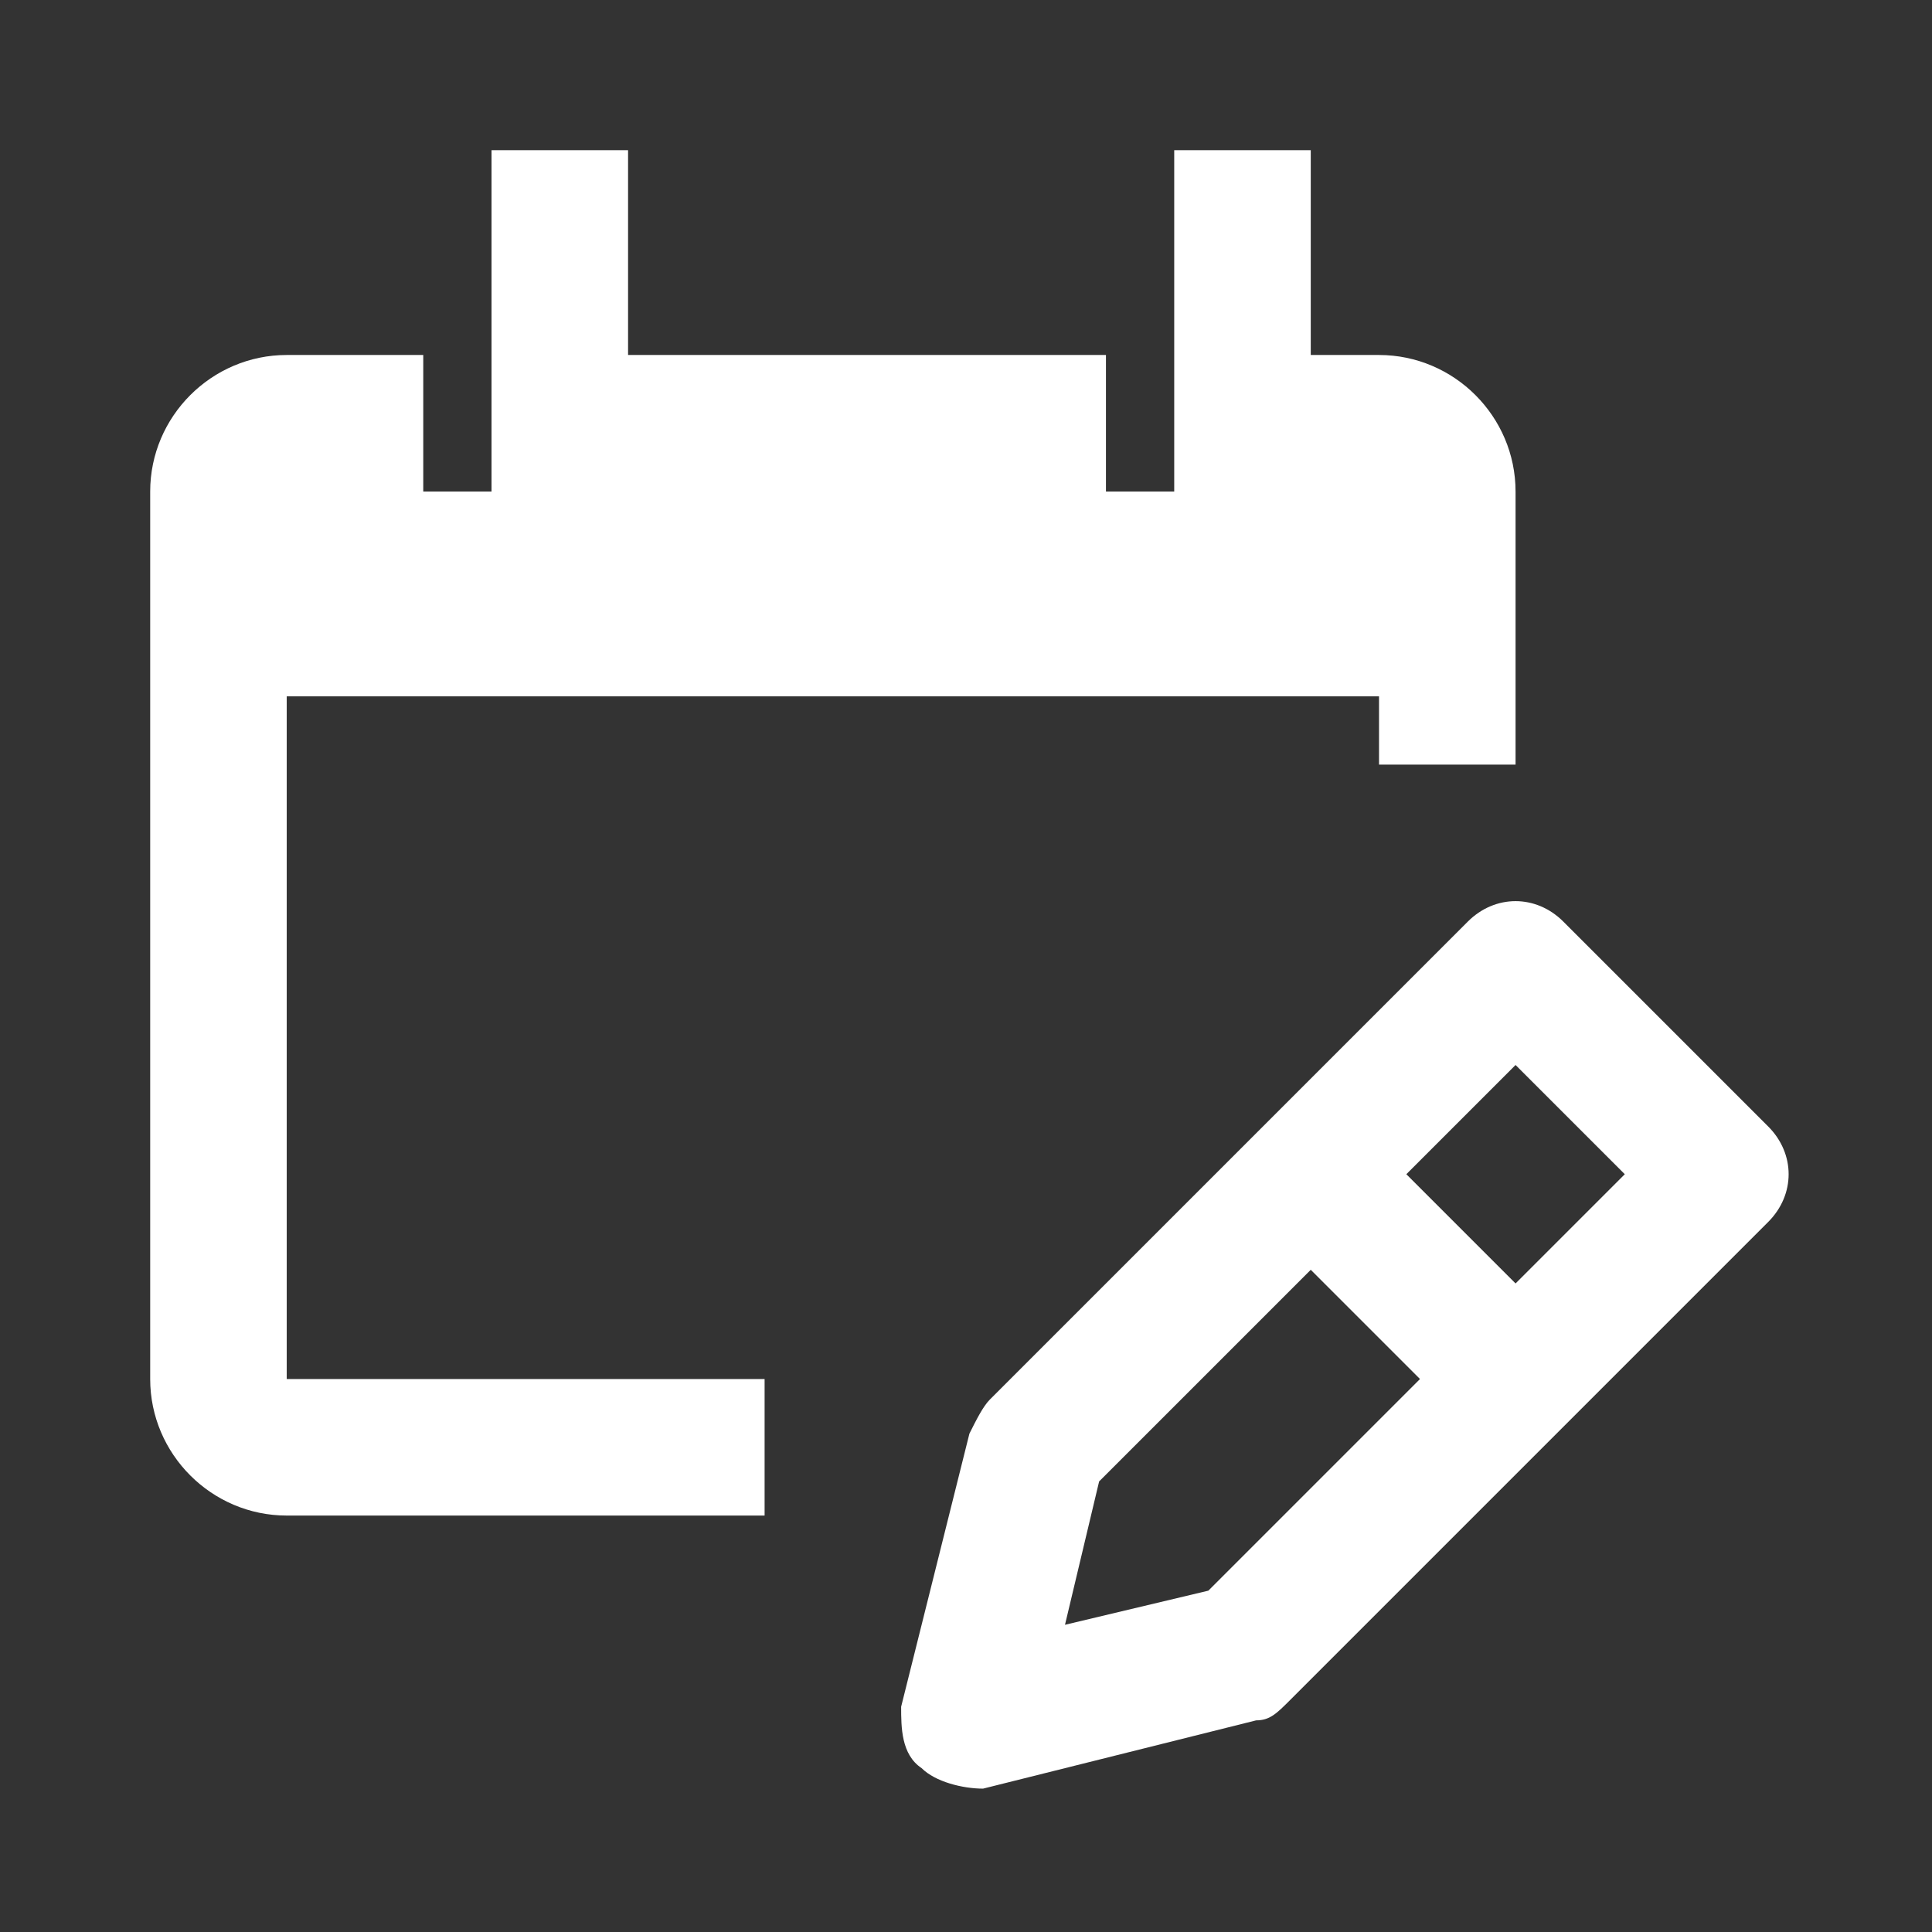
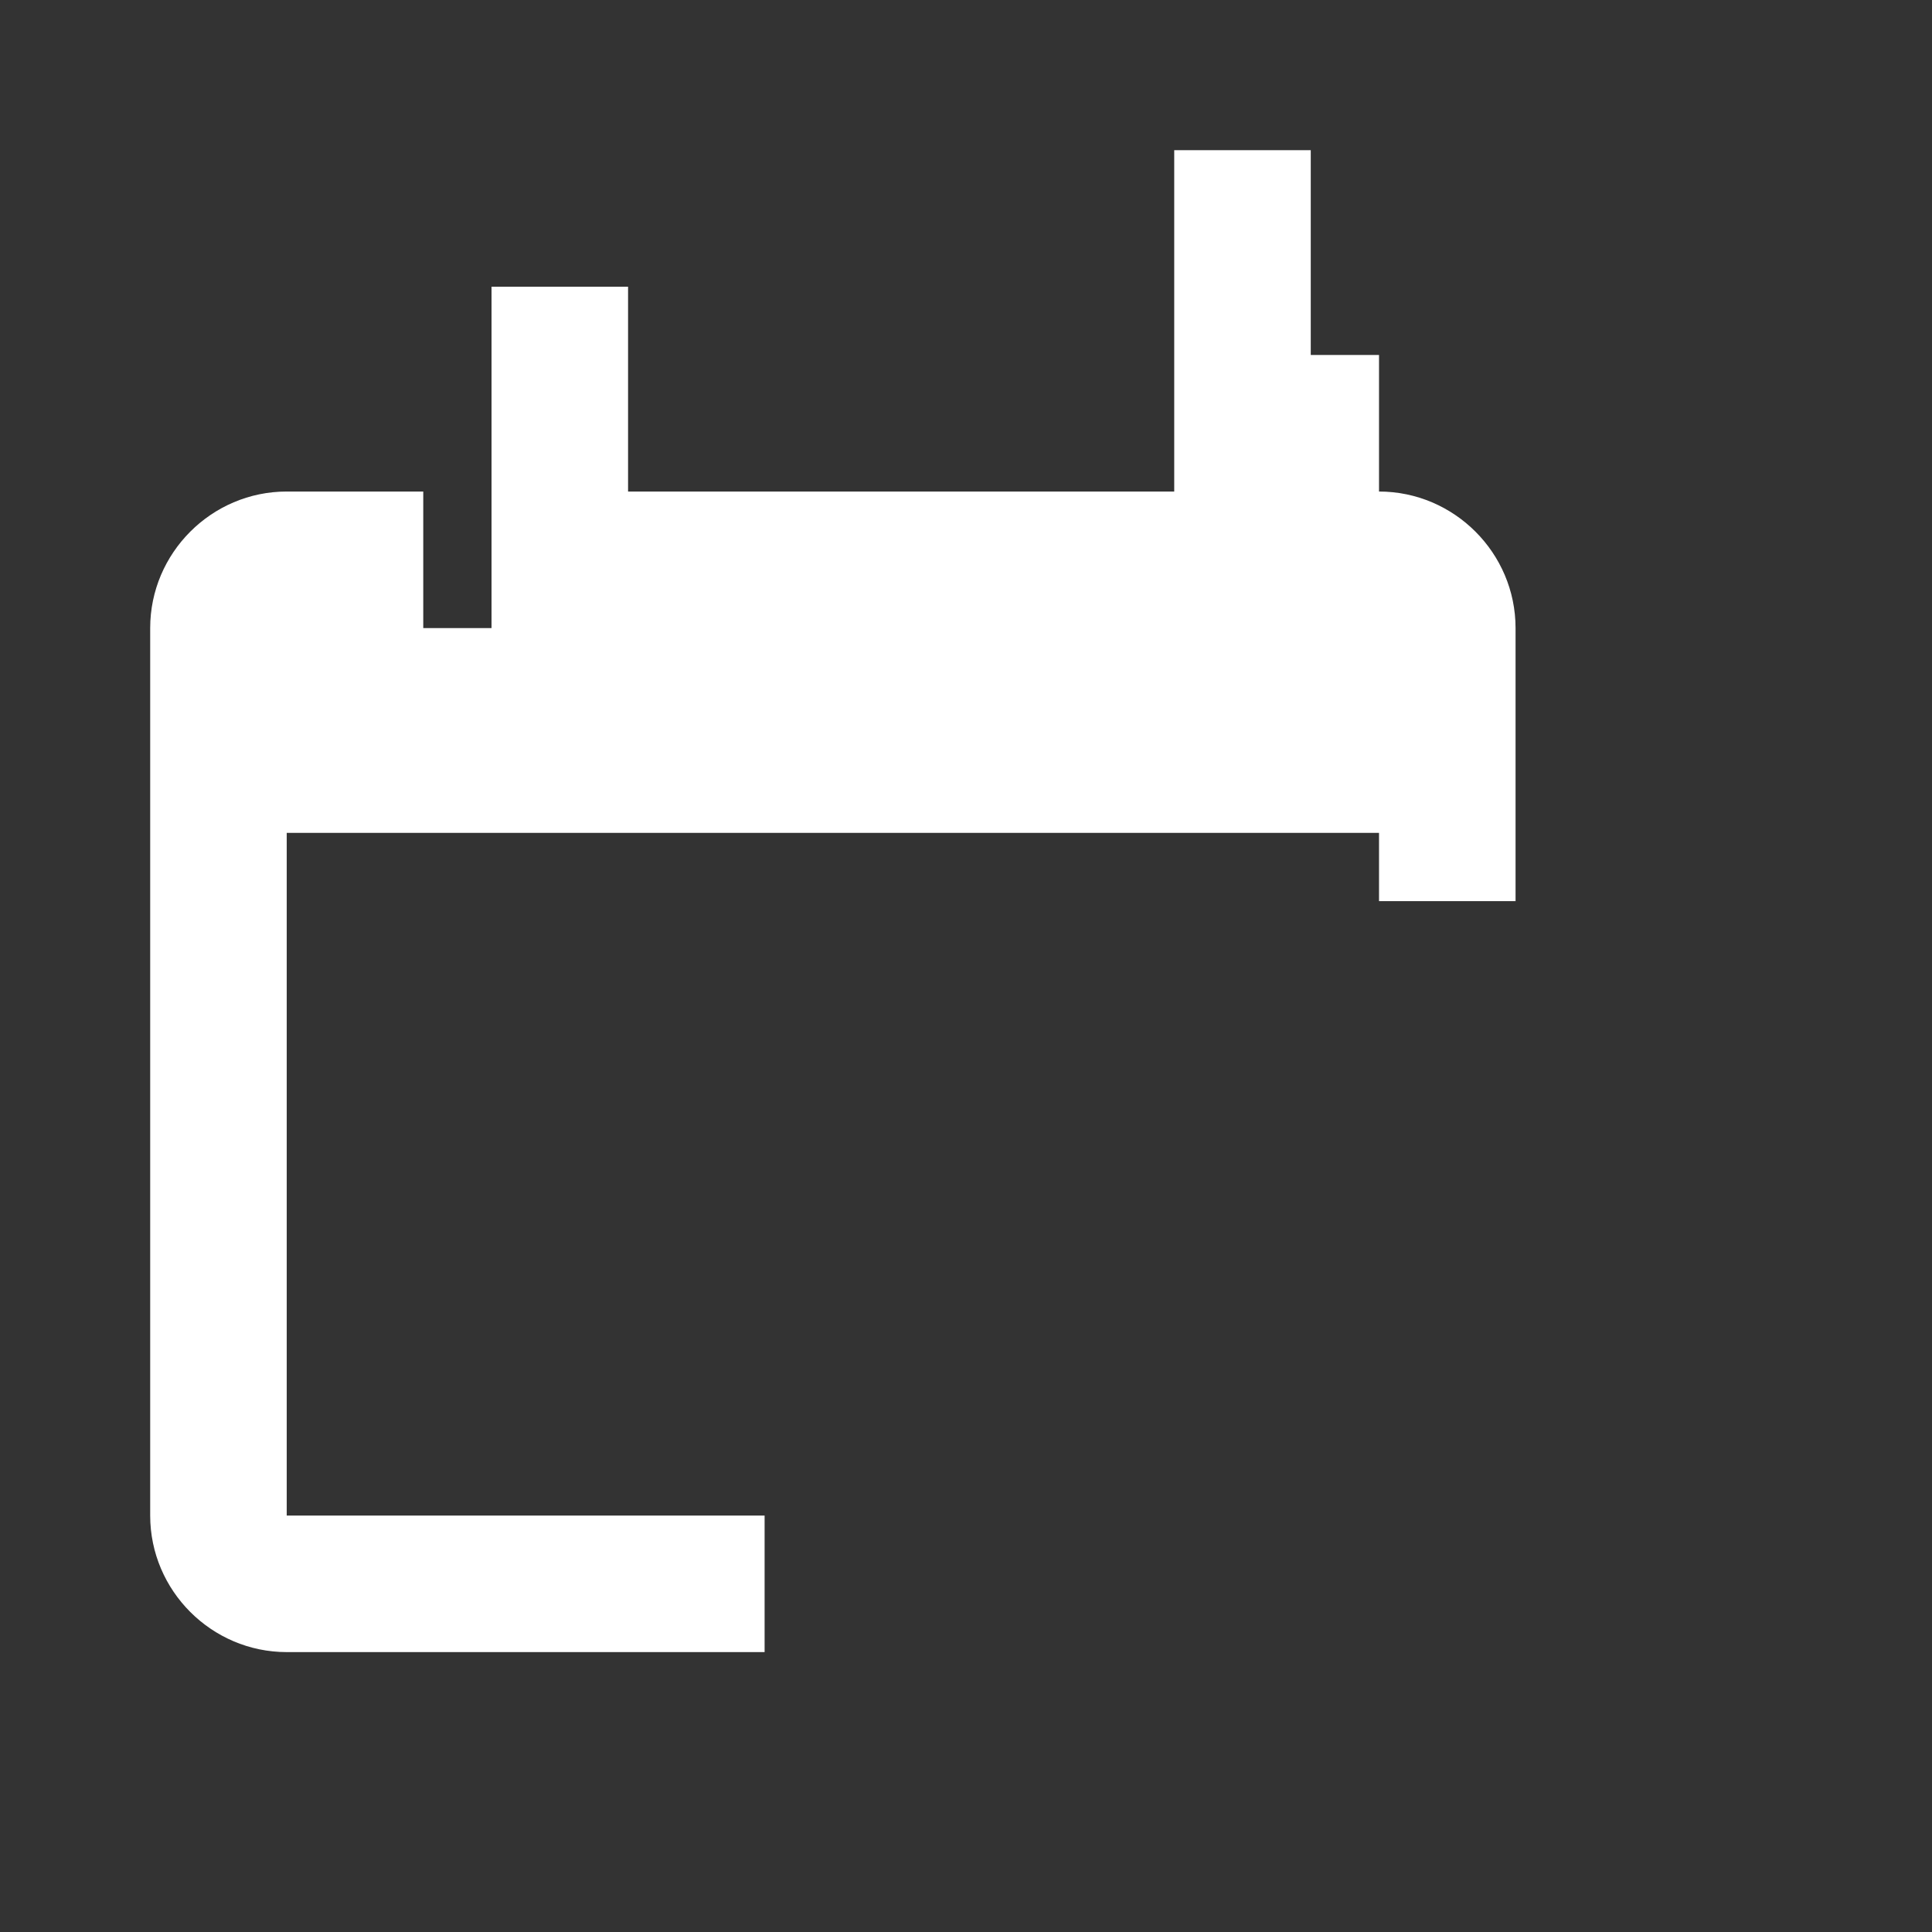
<svg xmlns="http://www.w3.org/2000/svg" id="Calque_1" version="1.1" viewBox="0 0 28.3 28.3">
  <rect x="0" y="0" width="28.3" height="28.3" fill="#333333" stroke="none" />
  <defs>
    <style> .st0 { fill: #fff; } </style>
  </defs>
-   <path class="st0" d="M20.2,5.2h-1v-3h-2v5h-1v-2h-7v-3h-2v5h-1v-2h-2c-1.1,0-2,.9-2,2v13c0,1.1.9,2,2,2h7v-2h-7v-10h16v1h2v-4c0-1.1-.9-2-2-2Z" />
-   <path class="st0" d="M22.9,13.5c-.4-.4-1-.4-1.4,0l-7,7c-.1.1-.2.3-.3.5l-1,4c0,.3,0,.7.3.9.2.2.6.3.9.3l4-1c.2,0,.3-.1.5-.3l7-7c.4-.4.4-1,0-1.4l-3-3ZM17.7,23.3l-2.1.5.5-2.1,3.1-3.1,1.6,1.6-3.1,3.1ZM22.2,18.8l-1.6-1.6,1.6-1.6,1.6,1.6-1.6,1.6Z" />
+   <path class="st0" d="M20.2,5.2h-1v-3h-2v5h-1h-7v-3h-2v5h-1v-2h-2c-1.1,0-2,.9-2,2v13c0,1.1.9,2,2,2h7v-2h-7v-10h16v1h2v-4c0-1.1-.9-2-2-2Z" />
</svg>